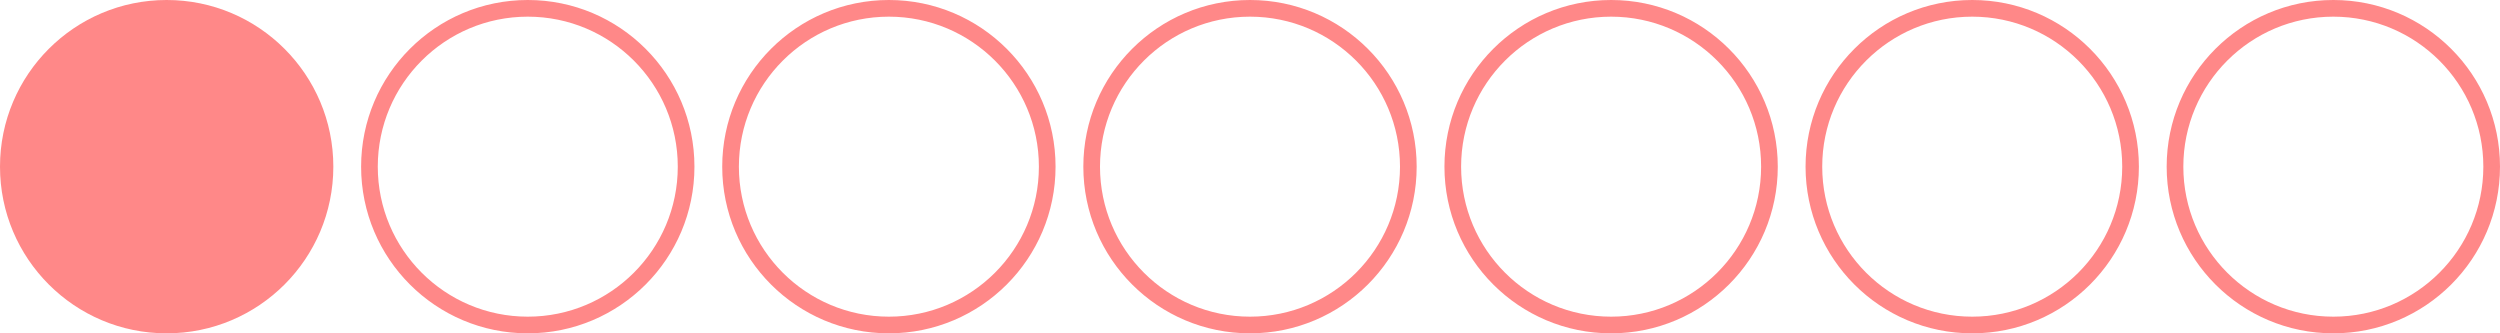
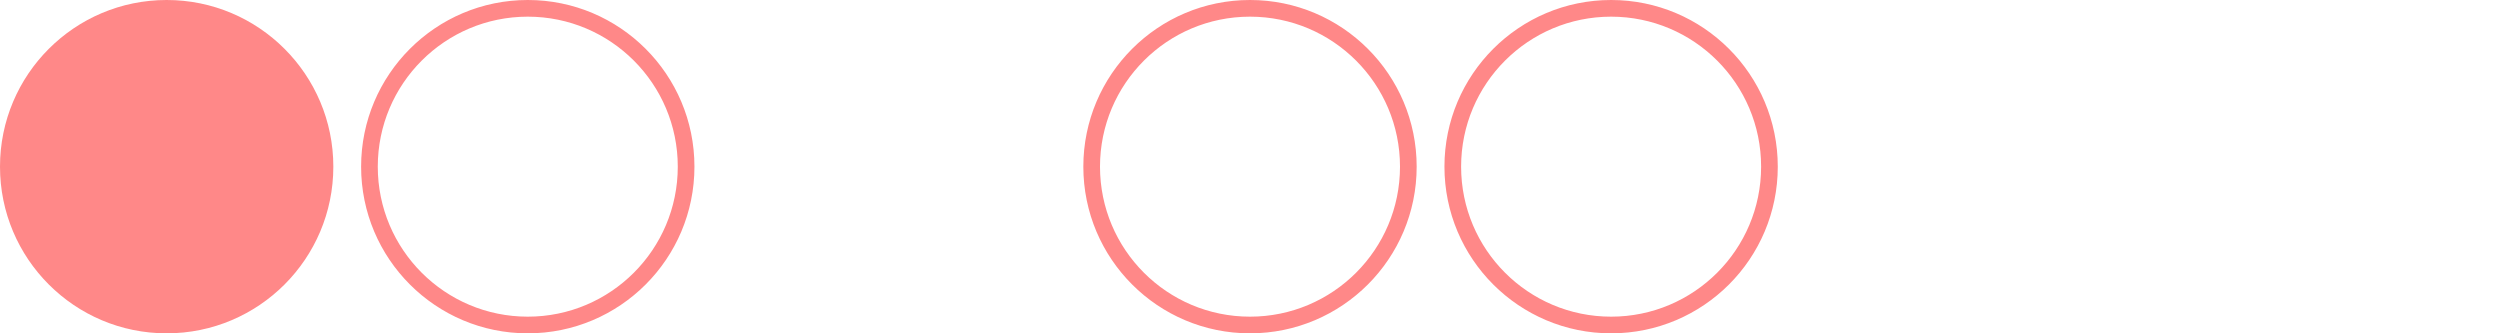
<svg xmlns="http://www.w3.org/2000/svg" width="450" height="60" viewBox="0 0 450 60" fill="none">
  <circle cx="30" cy="30" r="30" fill="#FF8888" />
  <circle cx="95" cy="30" r="28.5" stroke="#FF8888" stroke-width="3" />
-   <circle cx="160" cy="30" r="28.5" stroke="#FF8888" stroke-width="3" />
  <circle cx="225" cy="30" r="28.5" stroke="#FF8888" stroke-width="3" />
  <circle cx="290" cy="30" r="28.5" stroke="#FF8888" stroke-width="3" />
-   <circle cx="355" cy="30" r="28.5" stroke="#FF8888" stroke-width="3" />
-   <circle cx="420" cy="30" r="28.5" stroke="#FF8888" stroke-width="3" />
</svg>